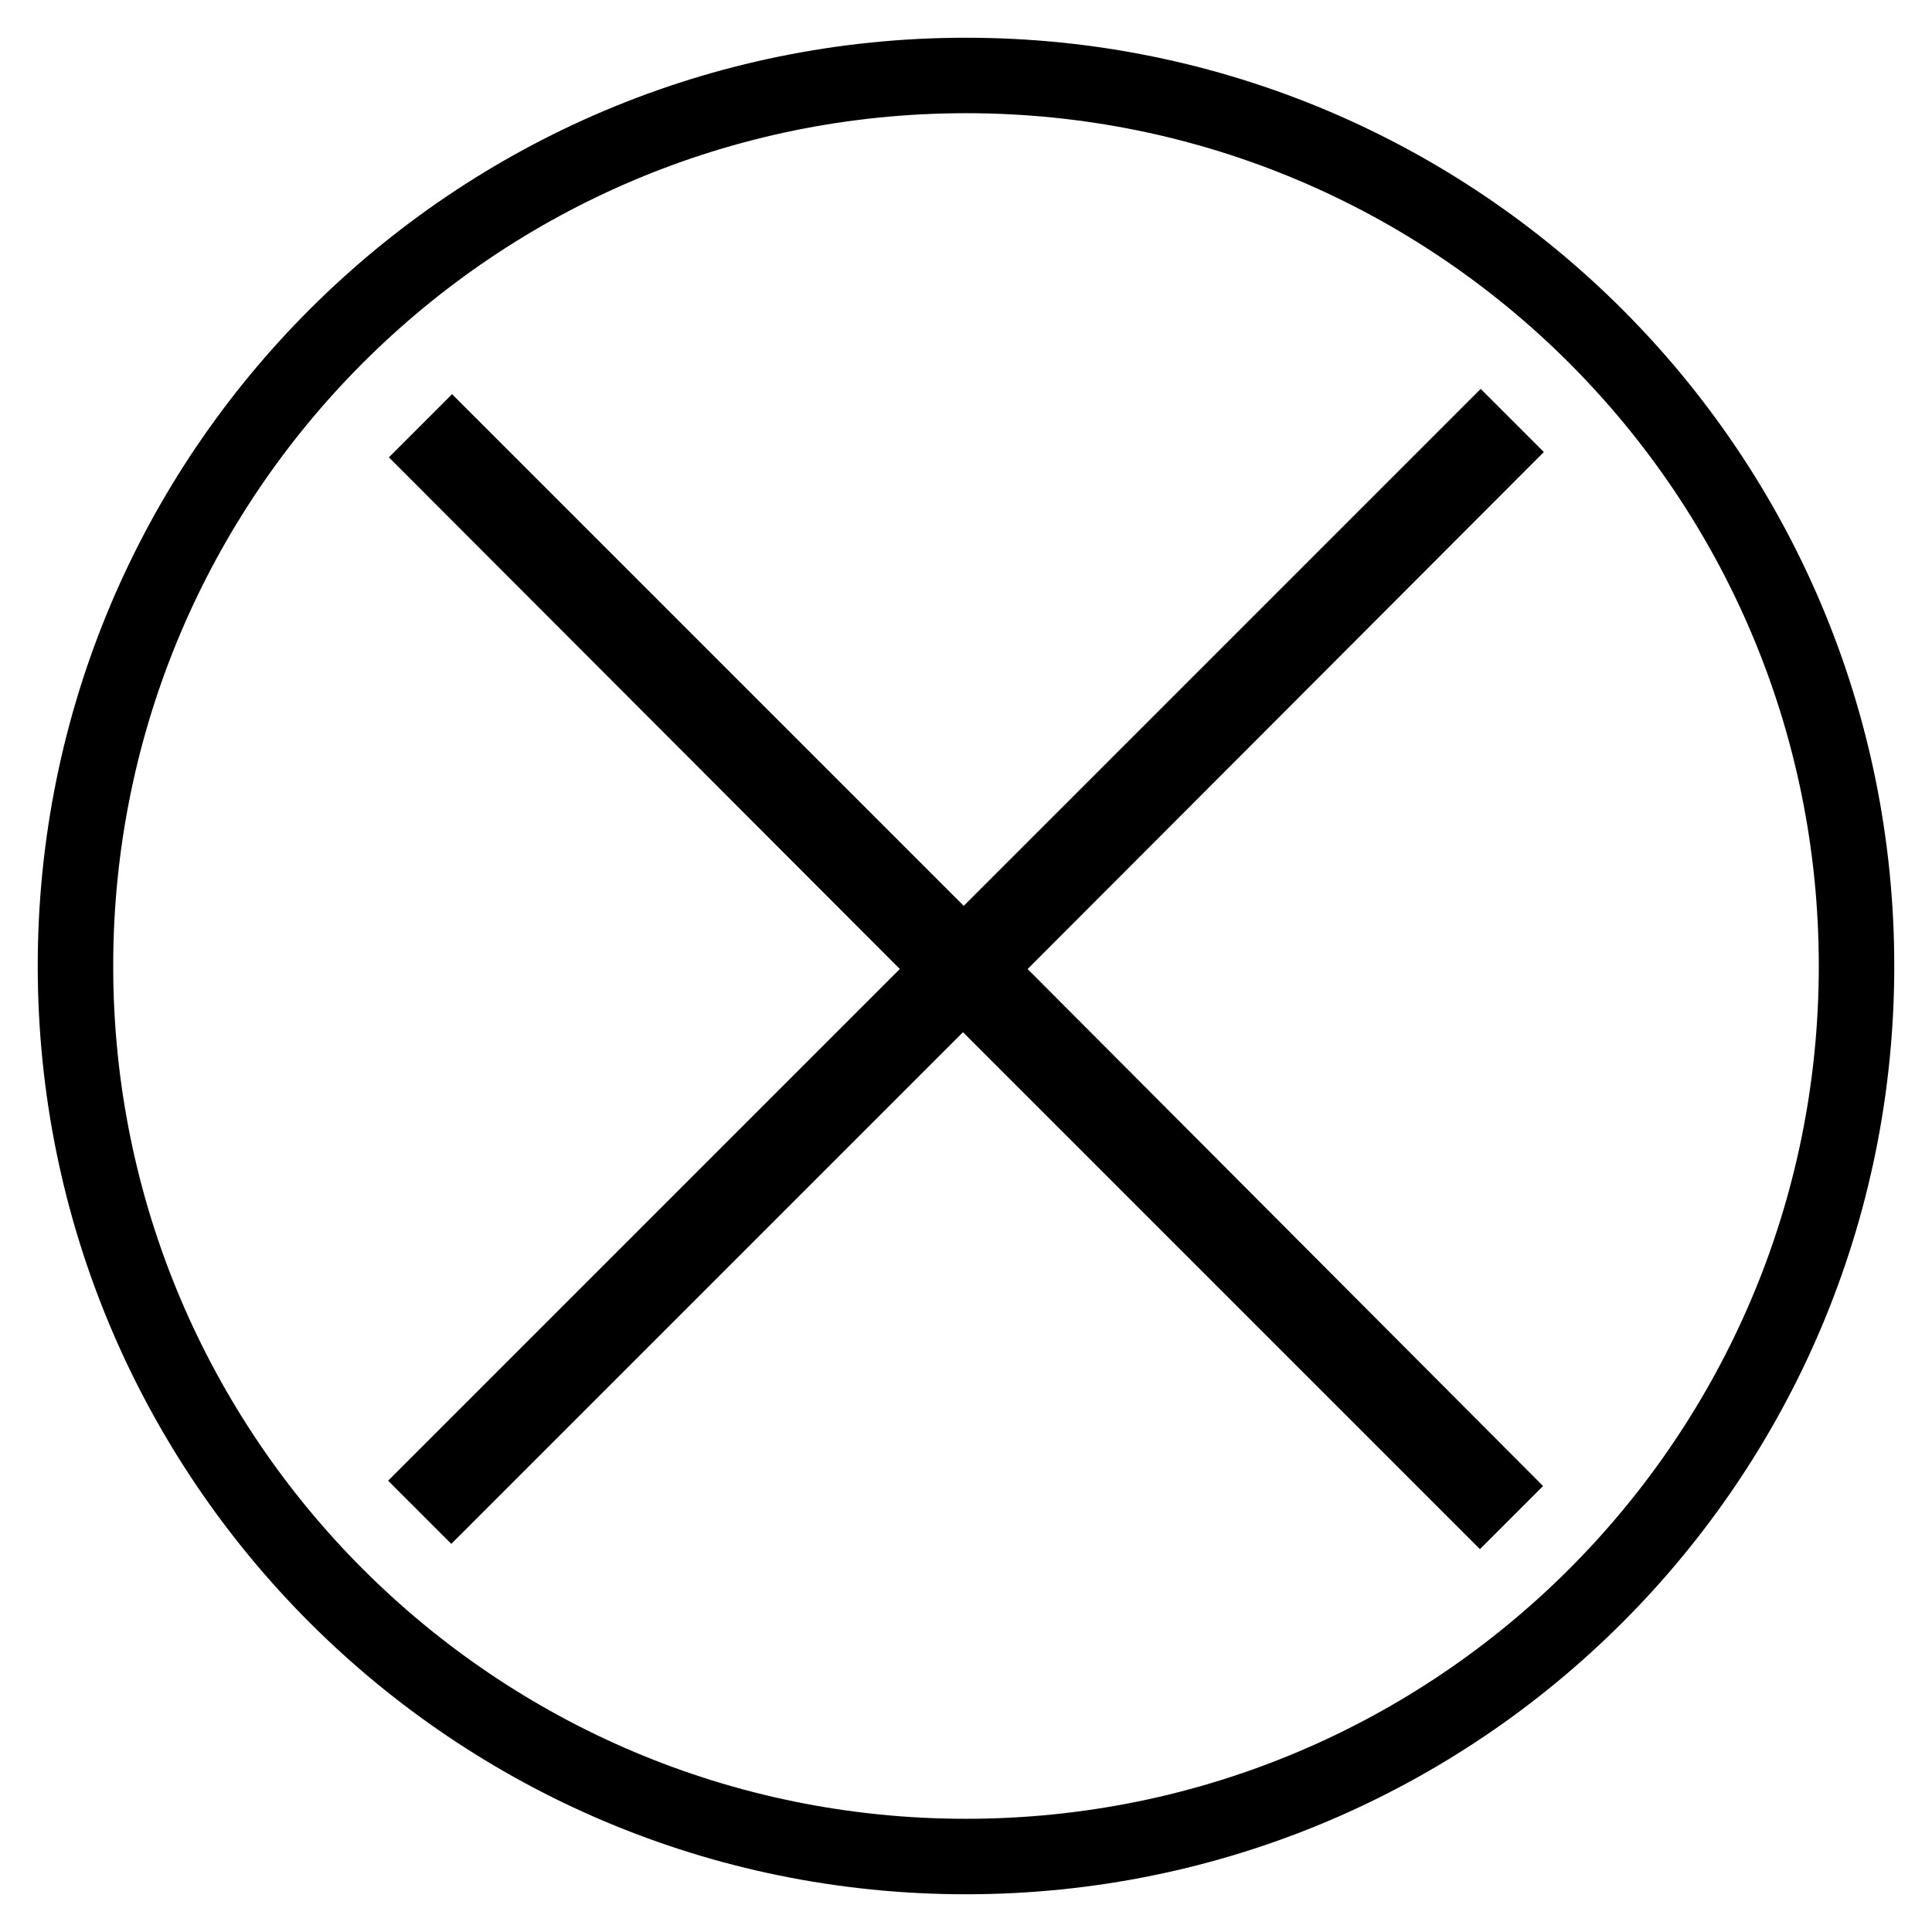
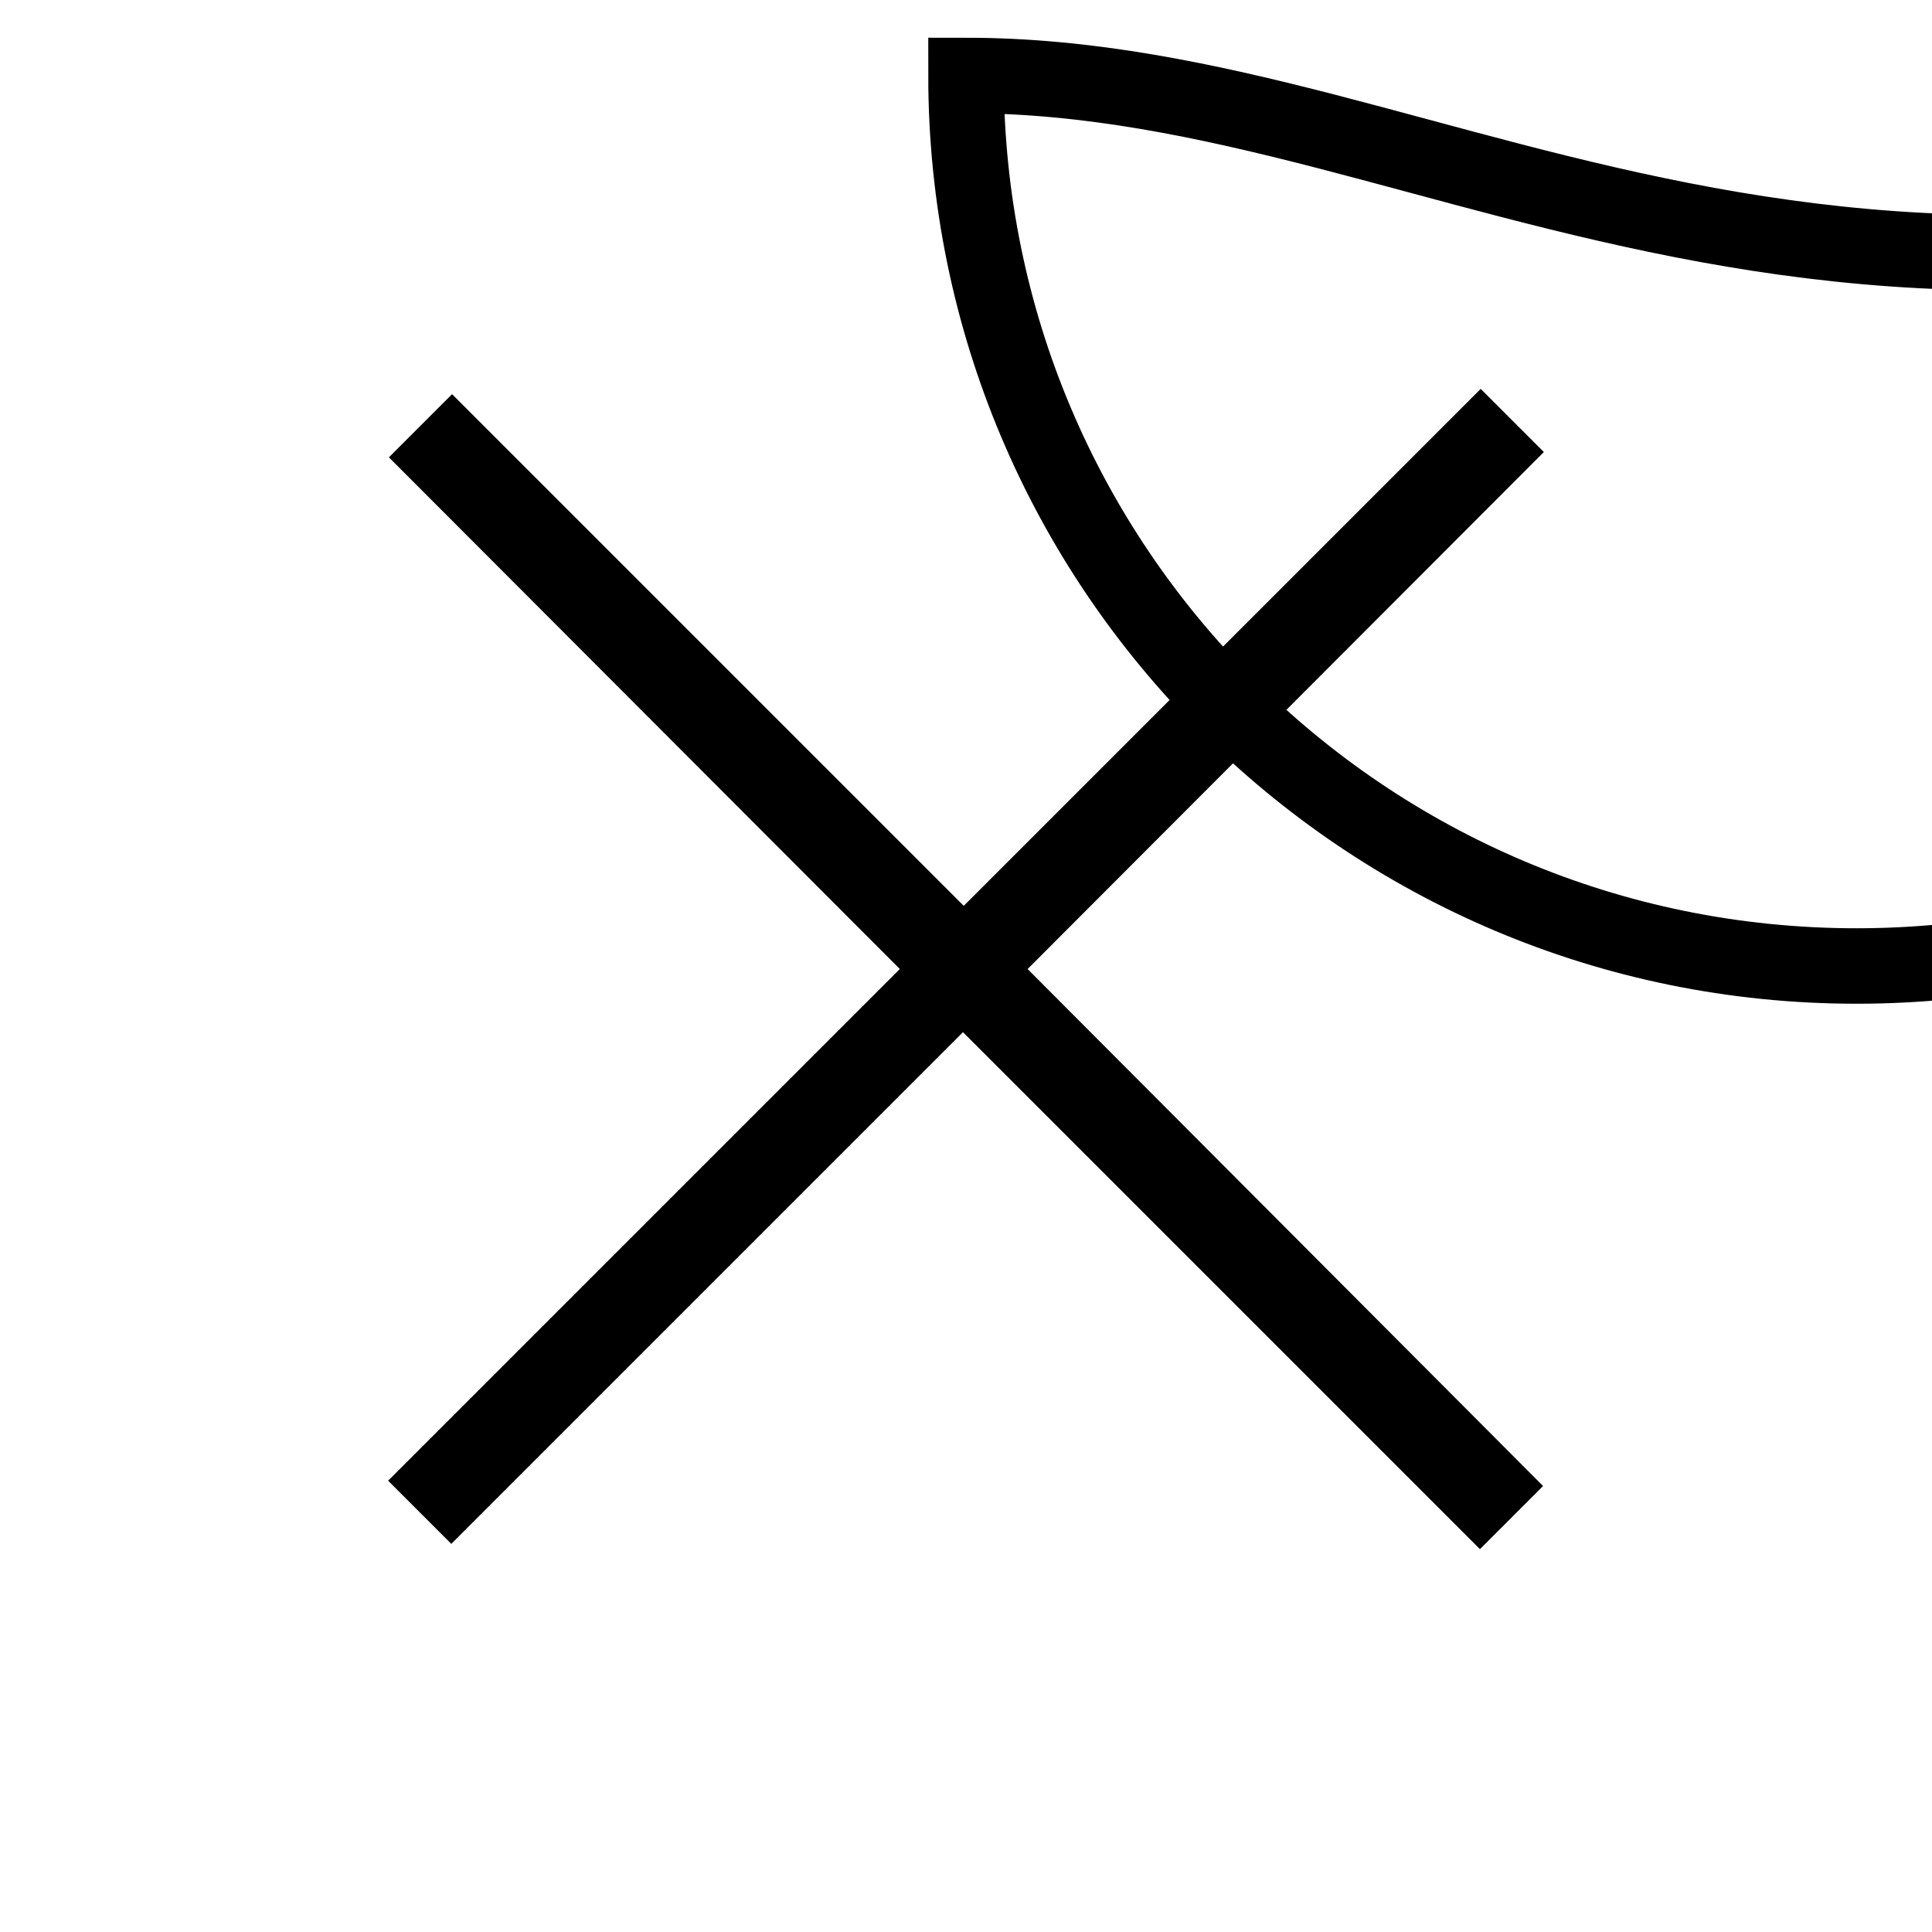
<svg xmlns="http://www.w3.org/2000/svg" version="1.1" x="0px" y="0px" viewBox="0 0 256 256" enable-background="new 0 0 256 256" xml:space="preserve">
  <g>
-     <path stroke-width="10" fill-opacity="0" stroke="#000000" d="M128,10C62.8,10,10,62.8,10,128c0,65.2,52.8,118,118,118c65.2,0,118-52.8,118-118C246,62.8,193.2,10,128,10 z M197.4,196.9l-1.3,1.3l-68.5-68.5l-67.8,67.8l-1.3-1.3l67.8-67.8L58.6,60.6l1.3-1.3l67.8,67.8l68.5-68.5l1.3,1.3l-68.4,68.5 L197.4,196.9L197.4,196.9z" />
+     <path stroke-width="10" fill-opacity="0" stroke="#000000" d="M128,10c0,65.2,52.8,118,118,118c65.2,0,118-52.8,118-118C246,62.8,193.2,10,128,10 z M197.4,196.9l-1.3,1.3l-68.5-68.5l-67.8,67.8l-1.3-1.3l67.8-67.8L58.6,60.6l1.3-1.3l67.8,67.8l68.5-68.5l1.3,1.3l-68.4,68.5 L197.4,196.9L197.4,196.9z" />
  </g>
</svg>